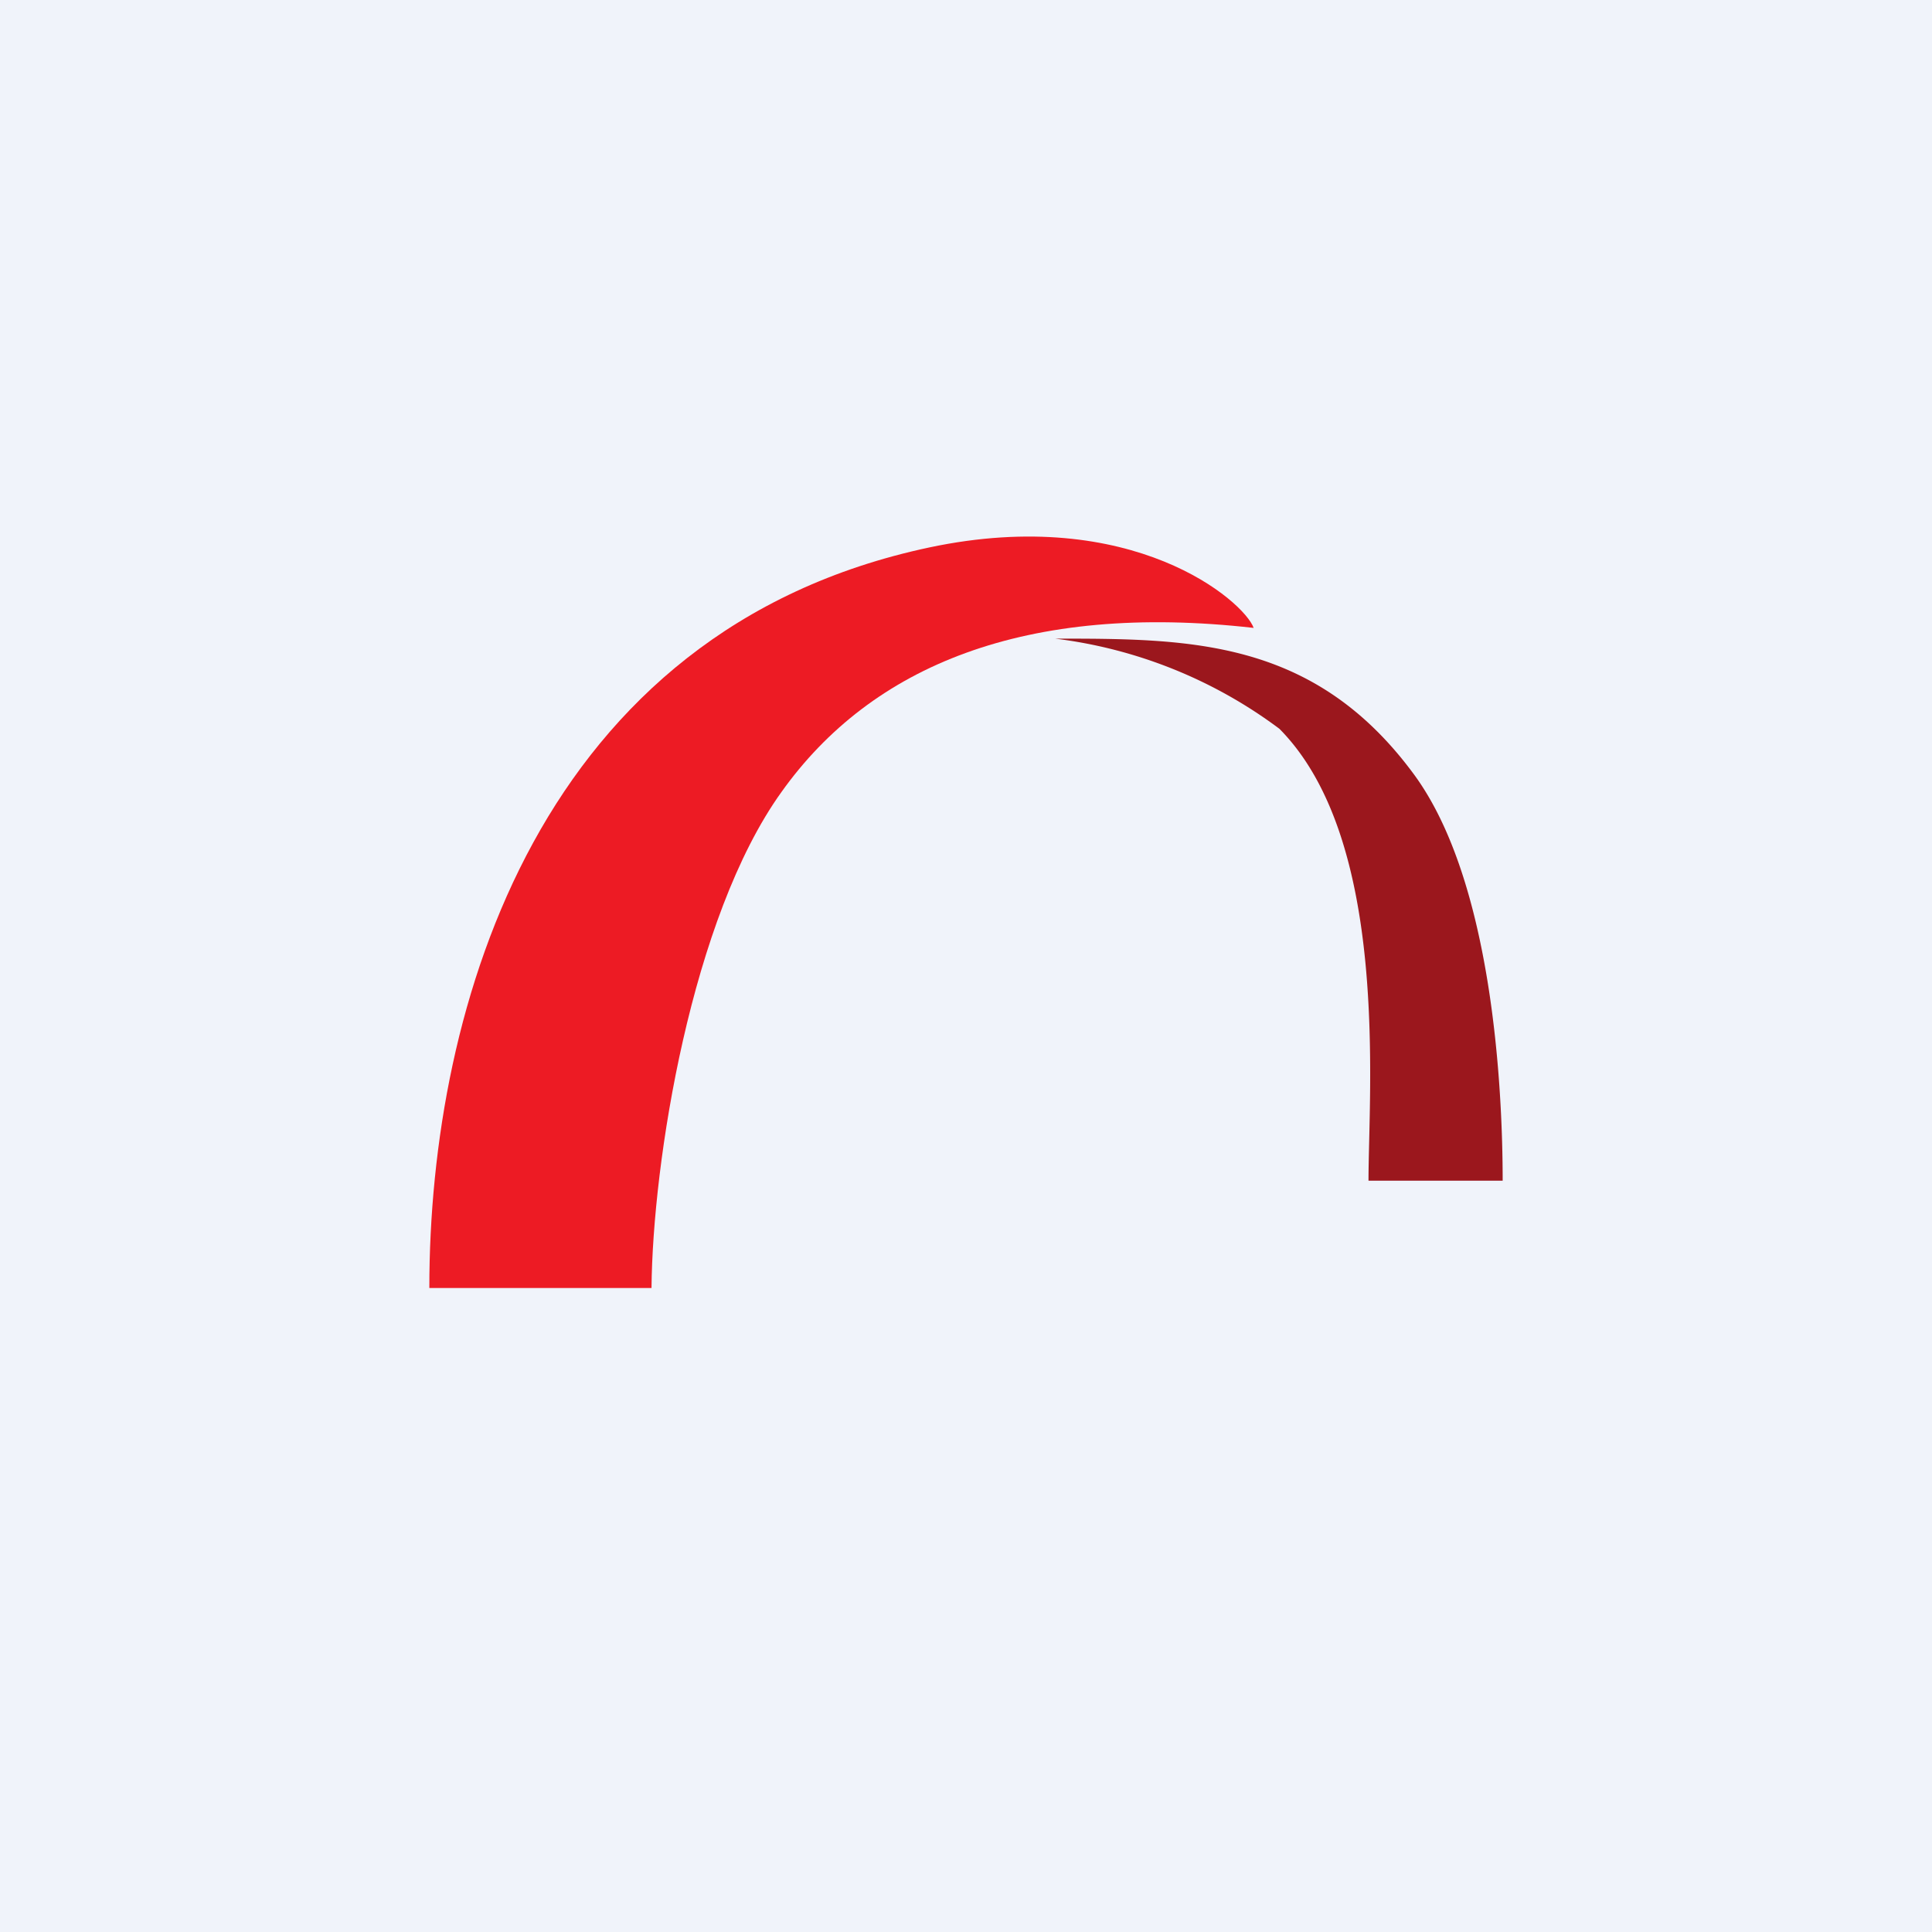
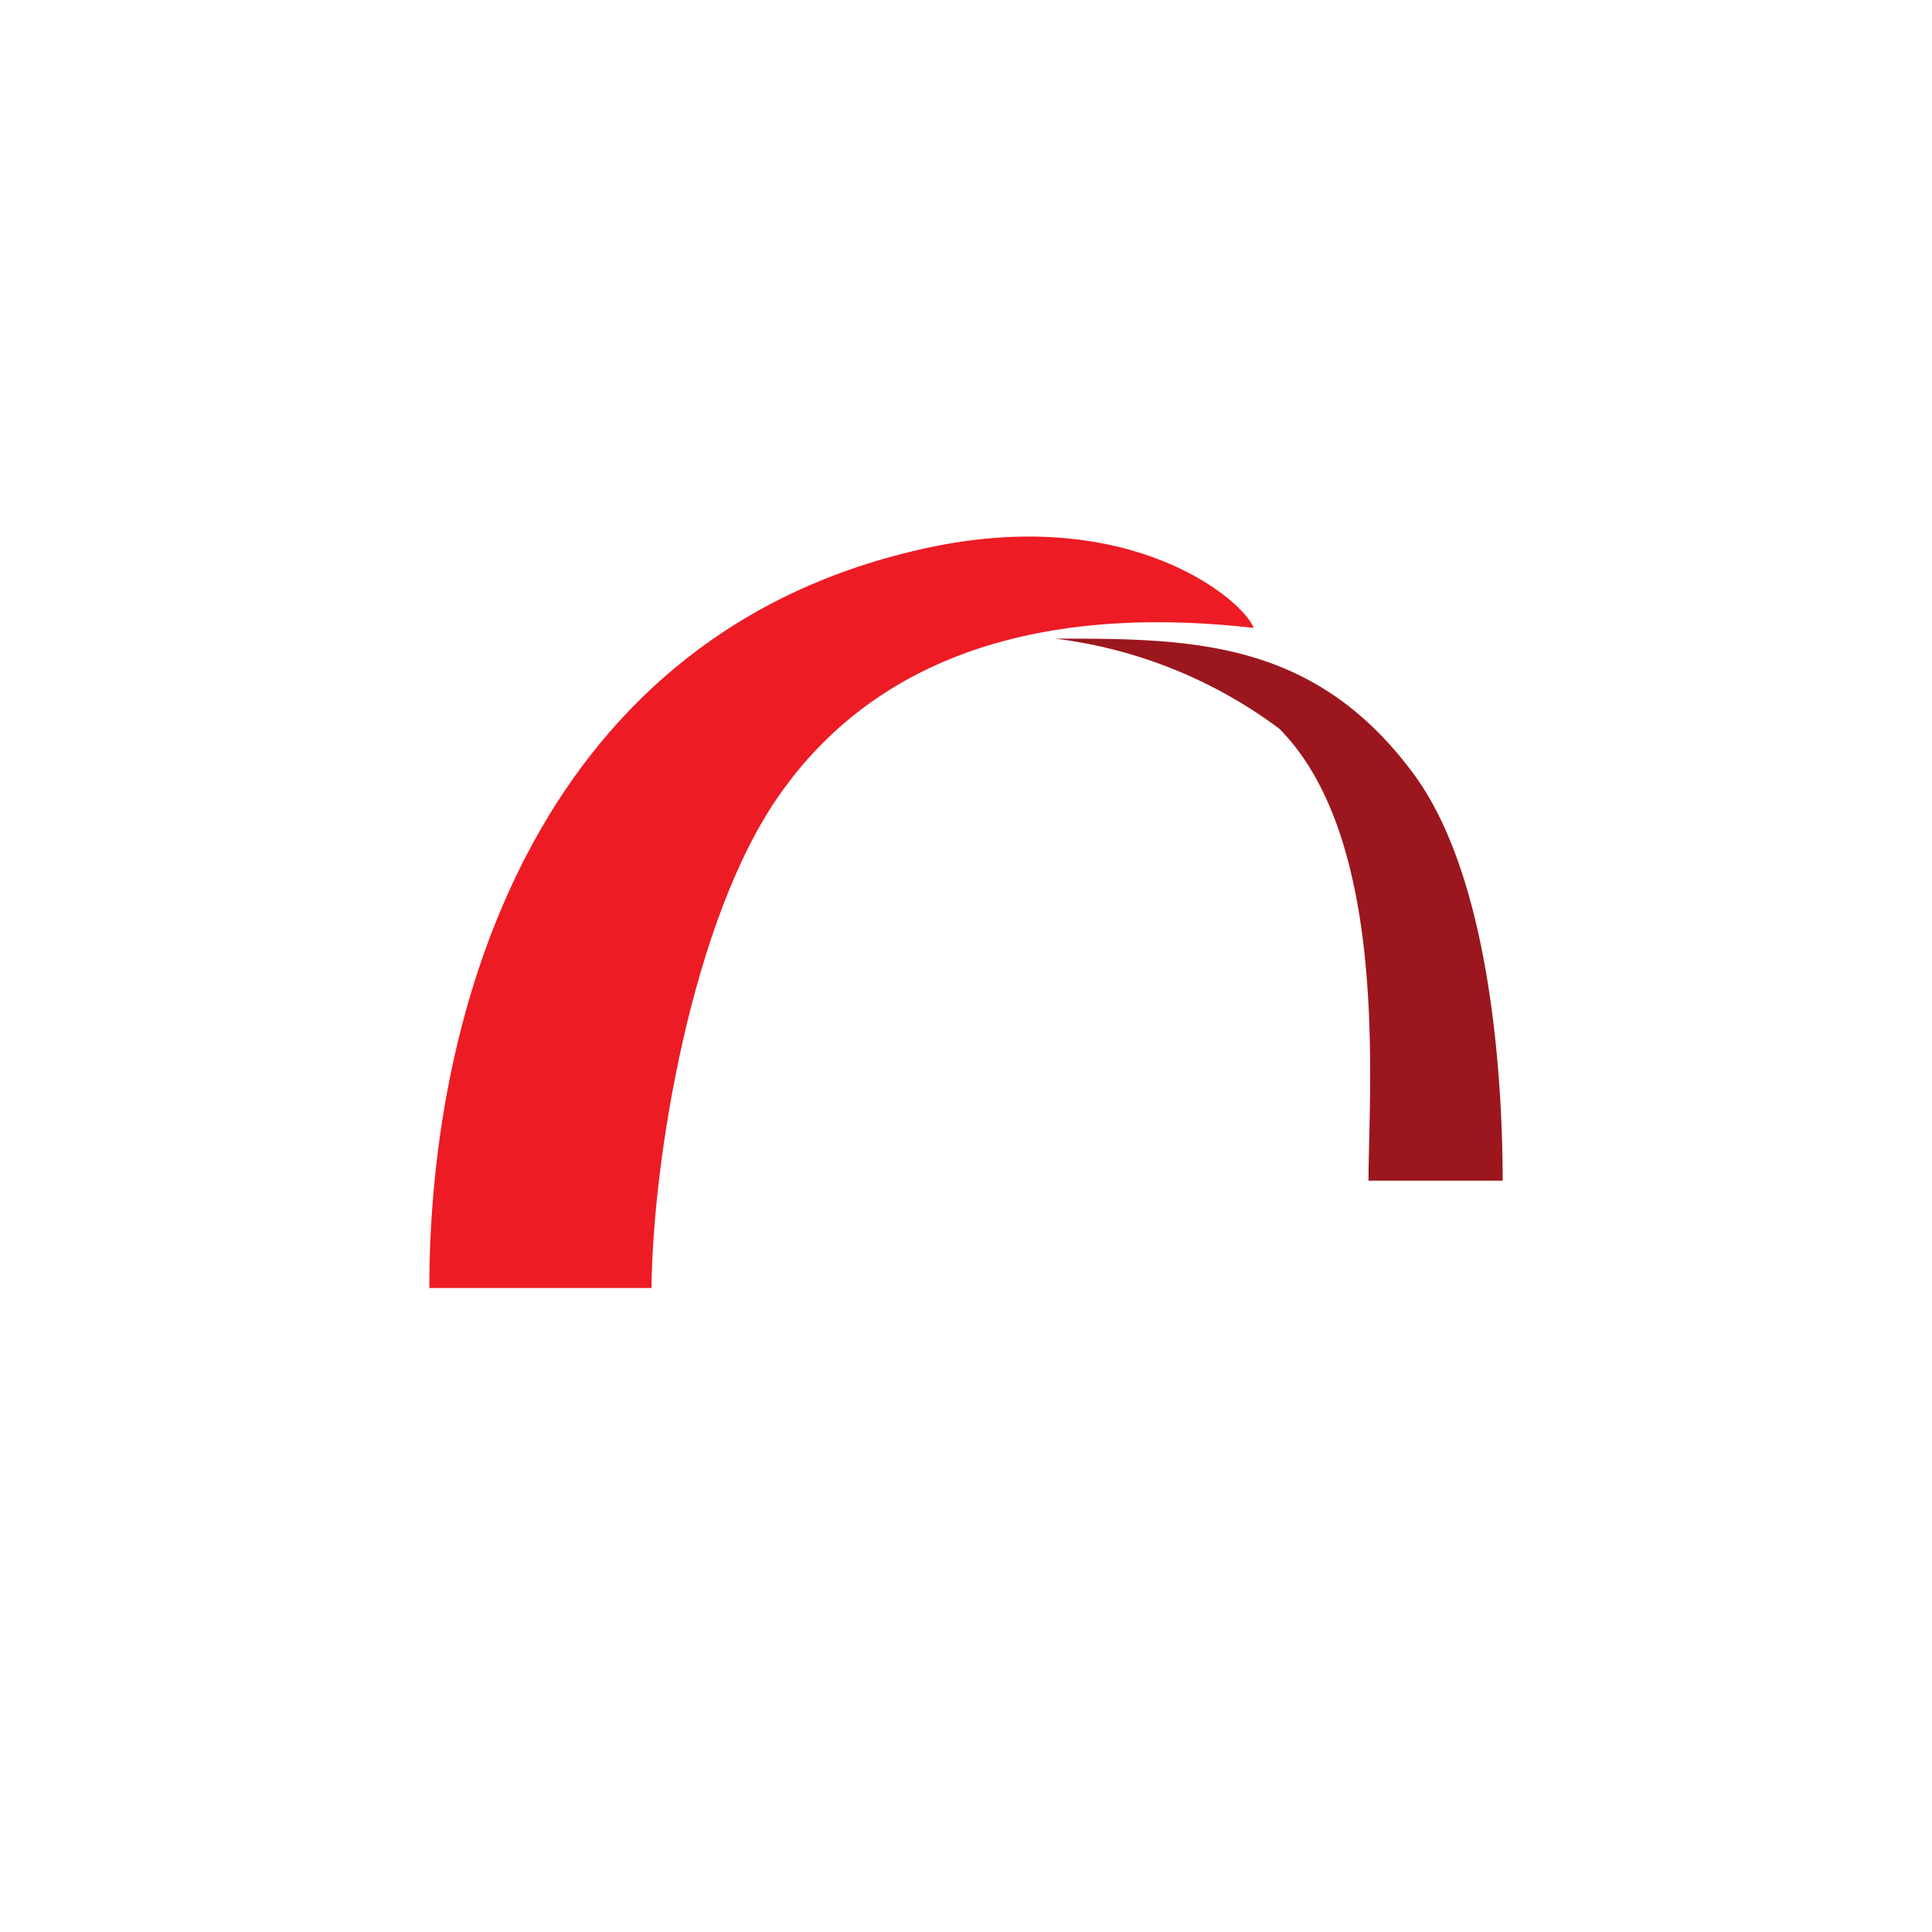
<svg xmlns="http://www.w3.org/2000/svg" width="18" height="18" viewBox="0 0 18 18">
-   <path fill="#F0F3FA" d="M0 0h18v18H0z" />
  <path d="M6.07 12H4c0-2.64 1.03-6.13 4.66-6.9 1.89-.4 2.93.5 3.02.75-2.12-.24-3.56.35-4.4 1.53-.84 1.17-1.2 3.45-1.21 4.62Z" fill="#ED1B24" />
  <path d="M13.17 7.21c.74 1 .83 2.95.83 3.79h-1.25c0-.84.2-3.17-.83-4.21a4.38 4.38 0 0 0-2.09-.84c1.25 0 2.41 0 3.34 1.26Z" fill="#9B171D" />
</svg>